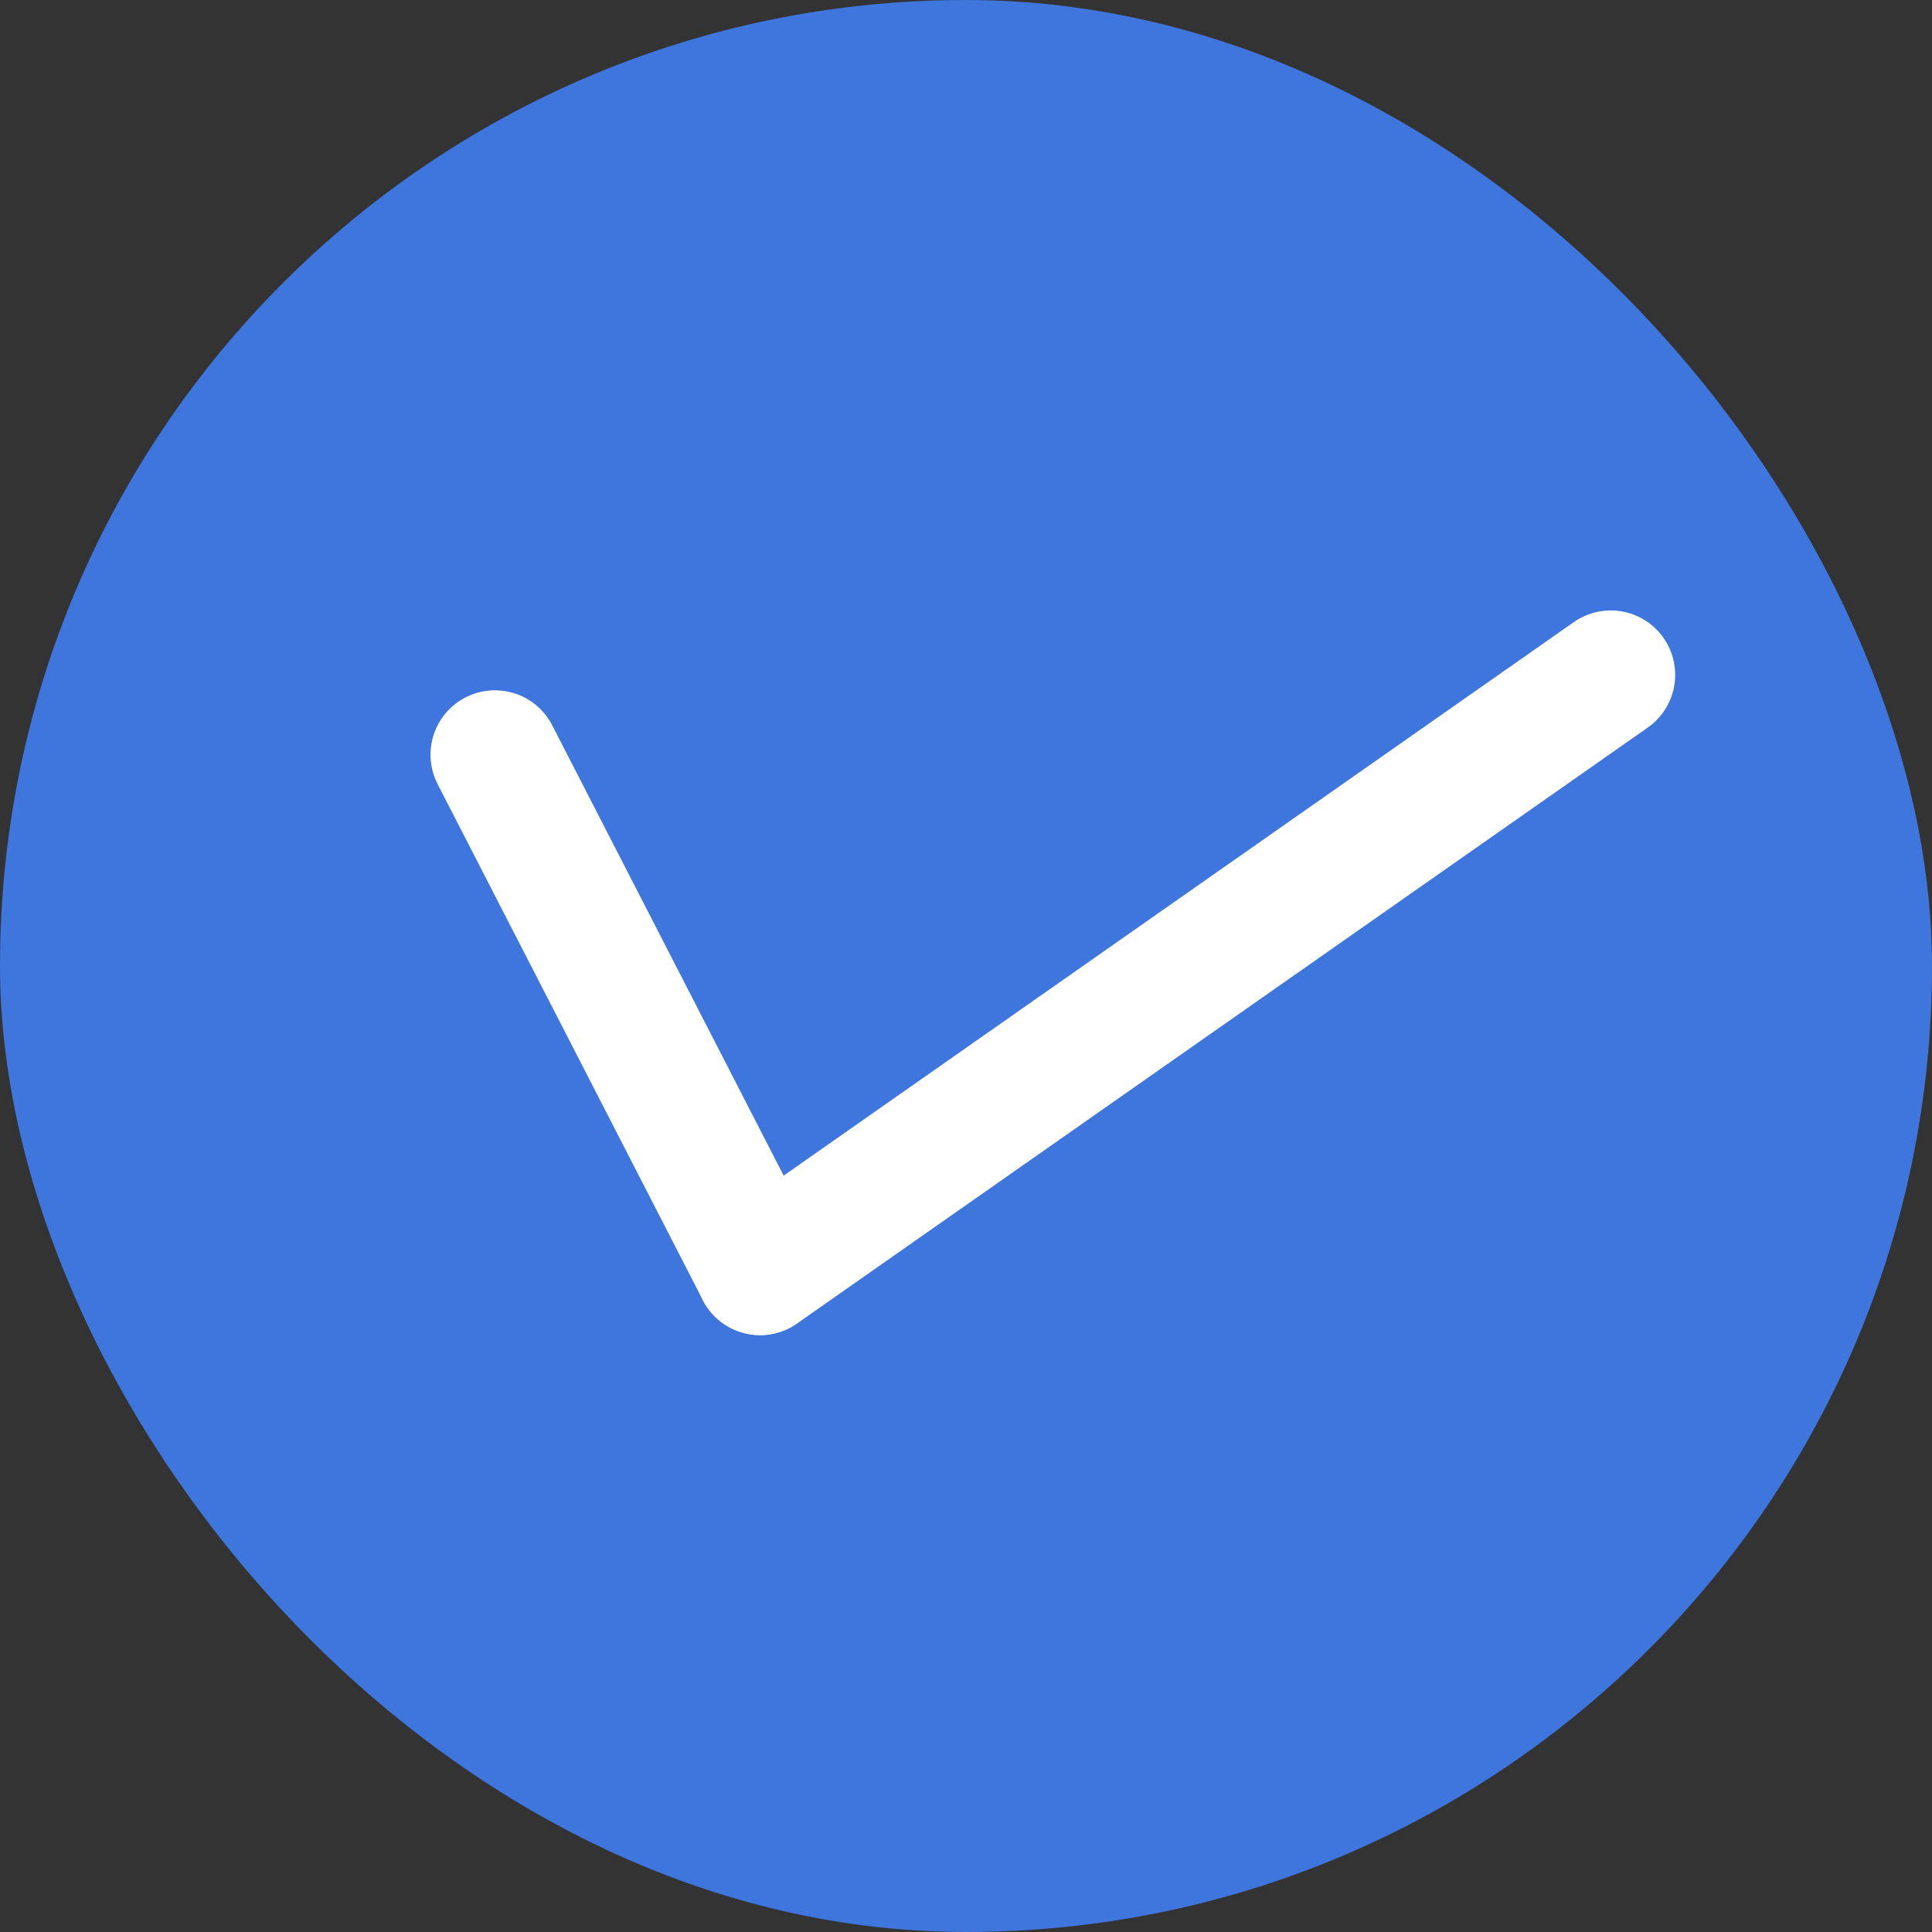
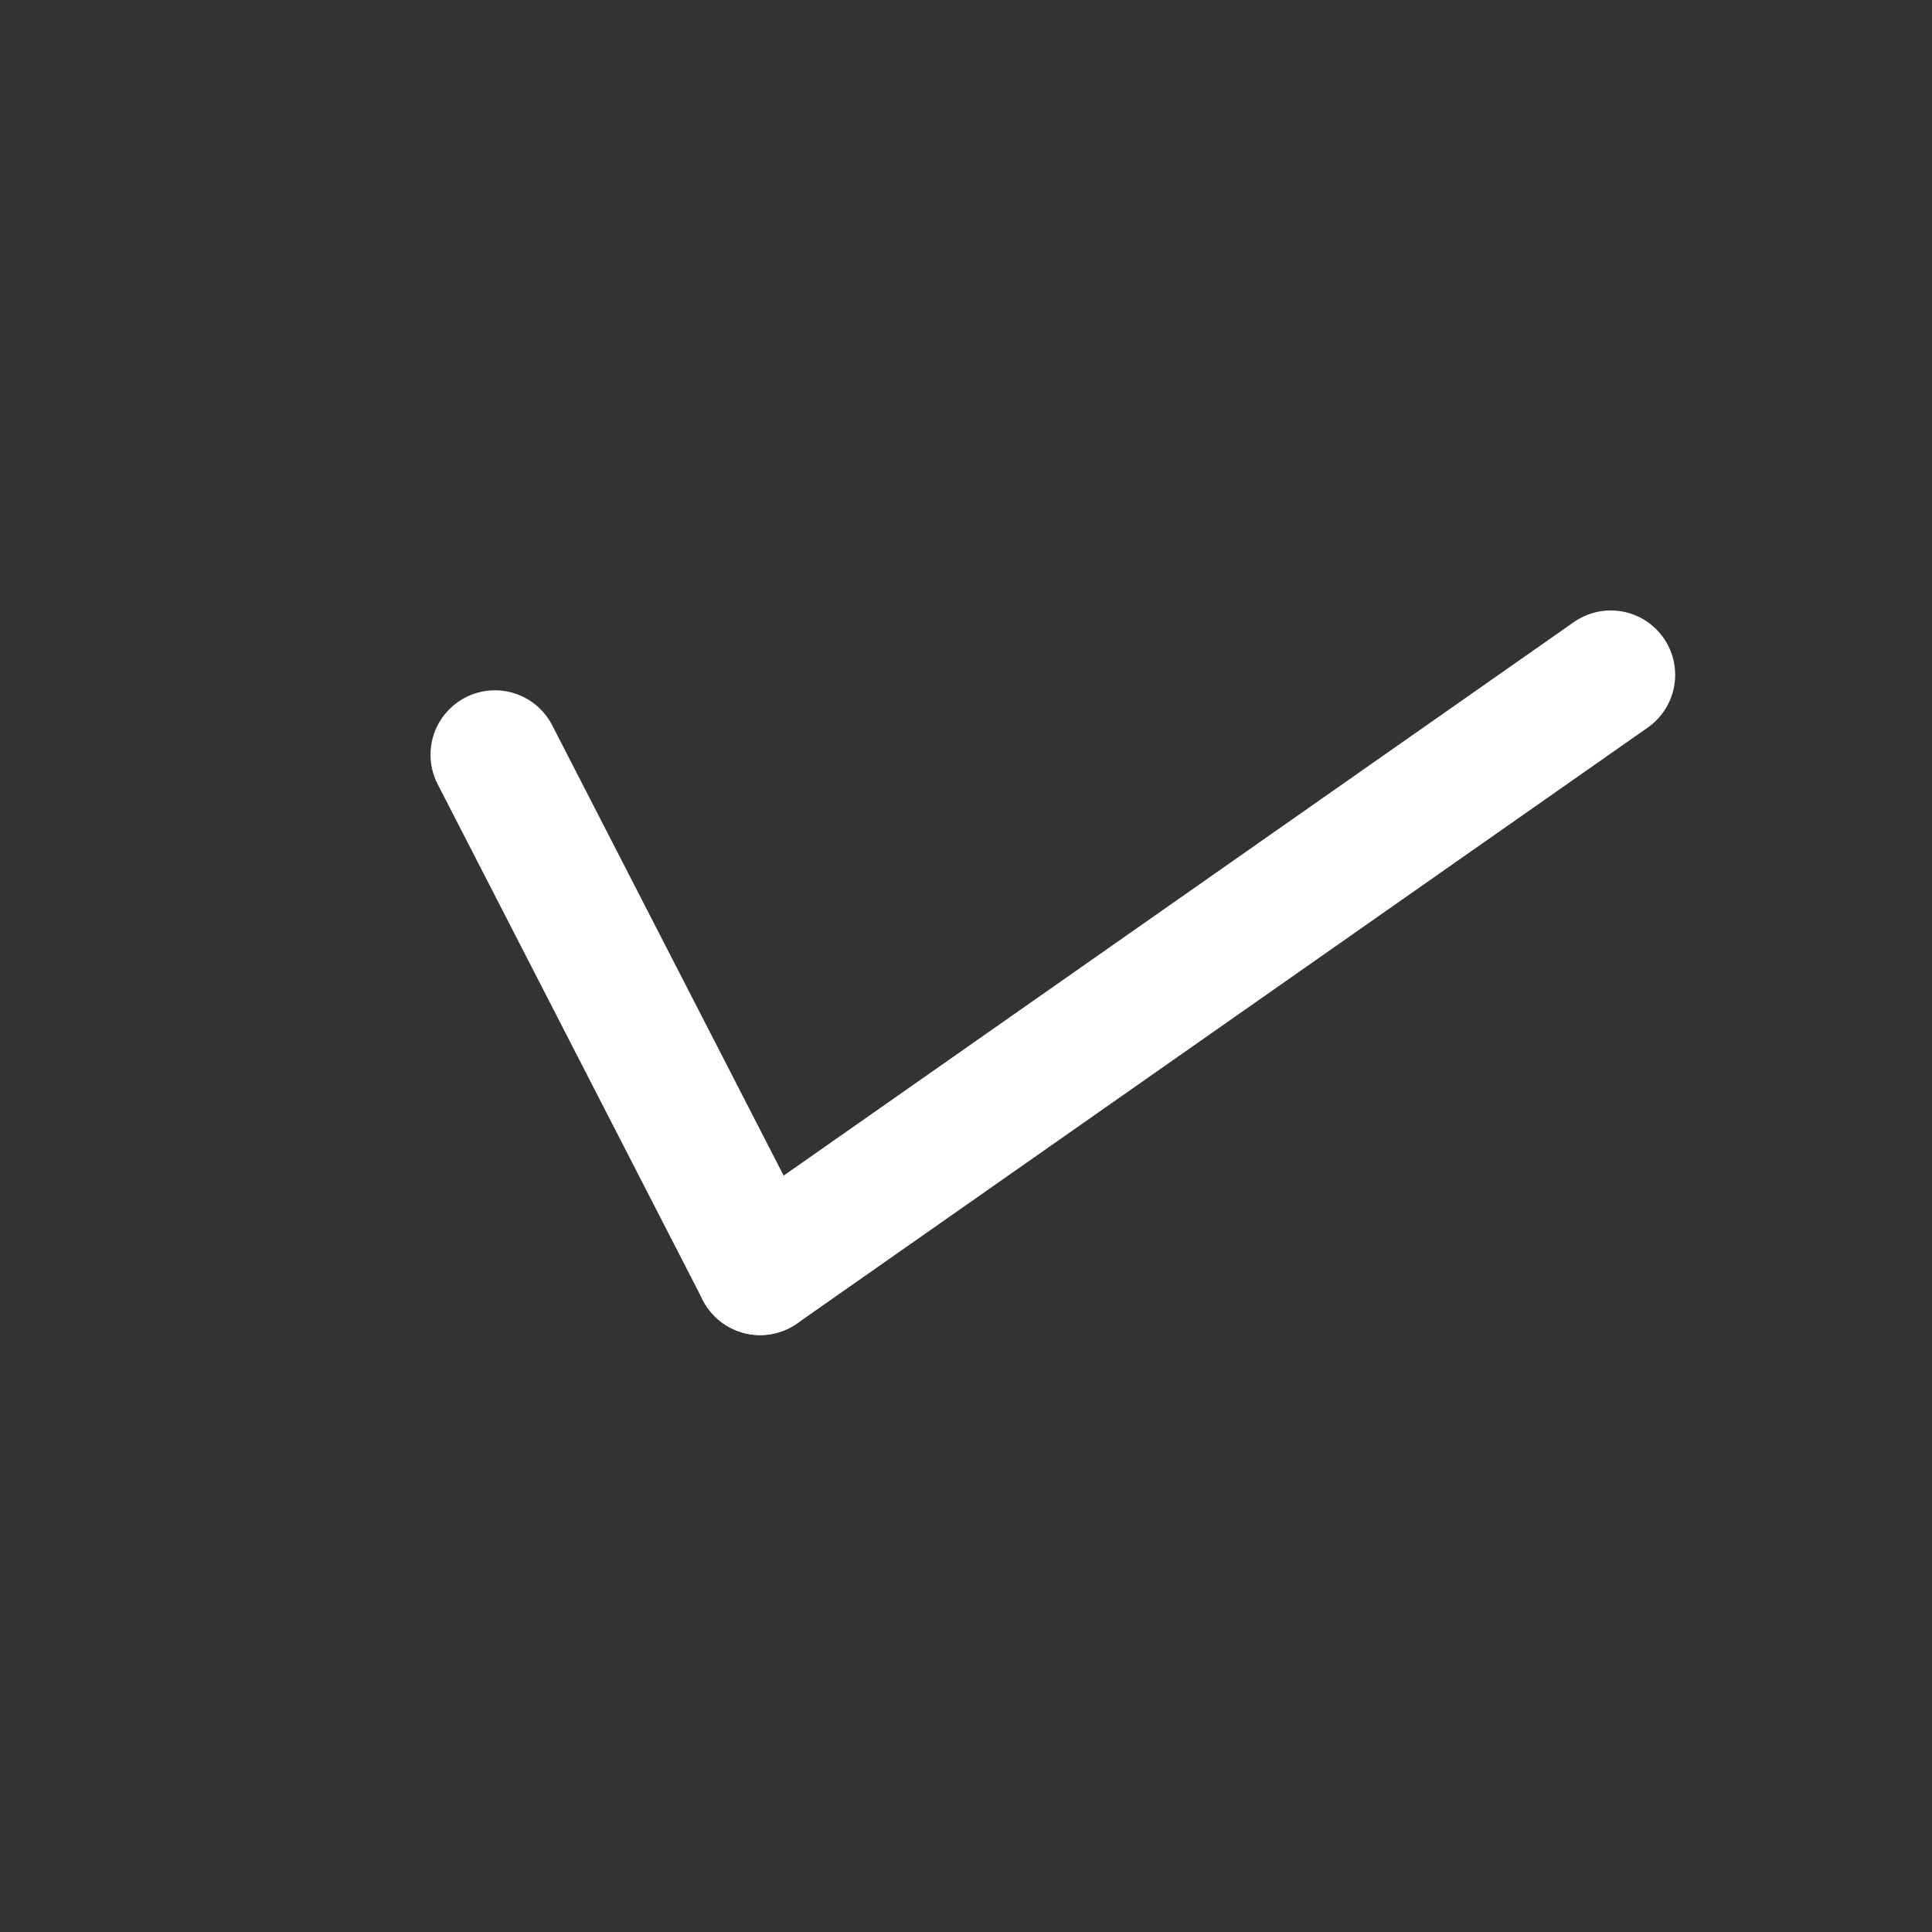
<svg xmlns="http://www.w3.org/2000/svg" width="30" height="30" viewBox="0 0 30 30" fill="none">
  <rect x="0" y="0" width="30" height="30" fill="#333333" stroke="none" />
-   <rect width="30" height="30" rx="15" fill="#3E76DE" />
  <path d="M7.685 11.719L11.803 19.731" stroke="white" stroke-width="2" stroke-linecap="round" />
  <path d="M11.803 19.732L25.012 10.479" stroke="white" stroke-width="2" stroke-linecap="round" />
</svg>